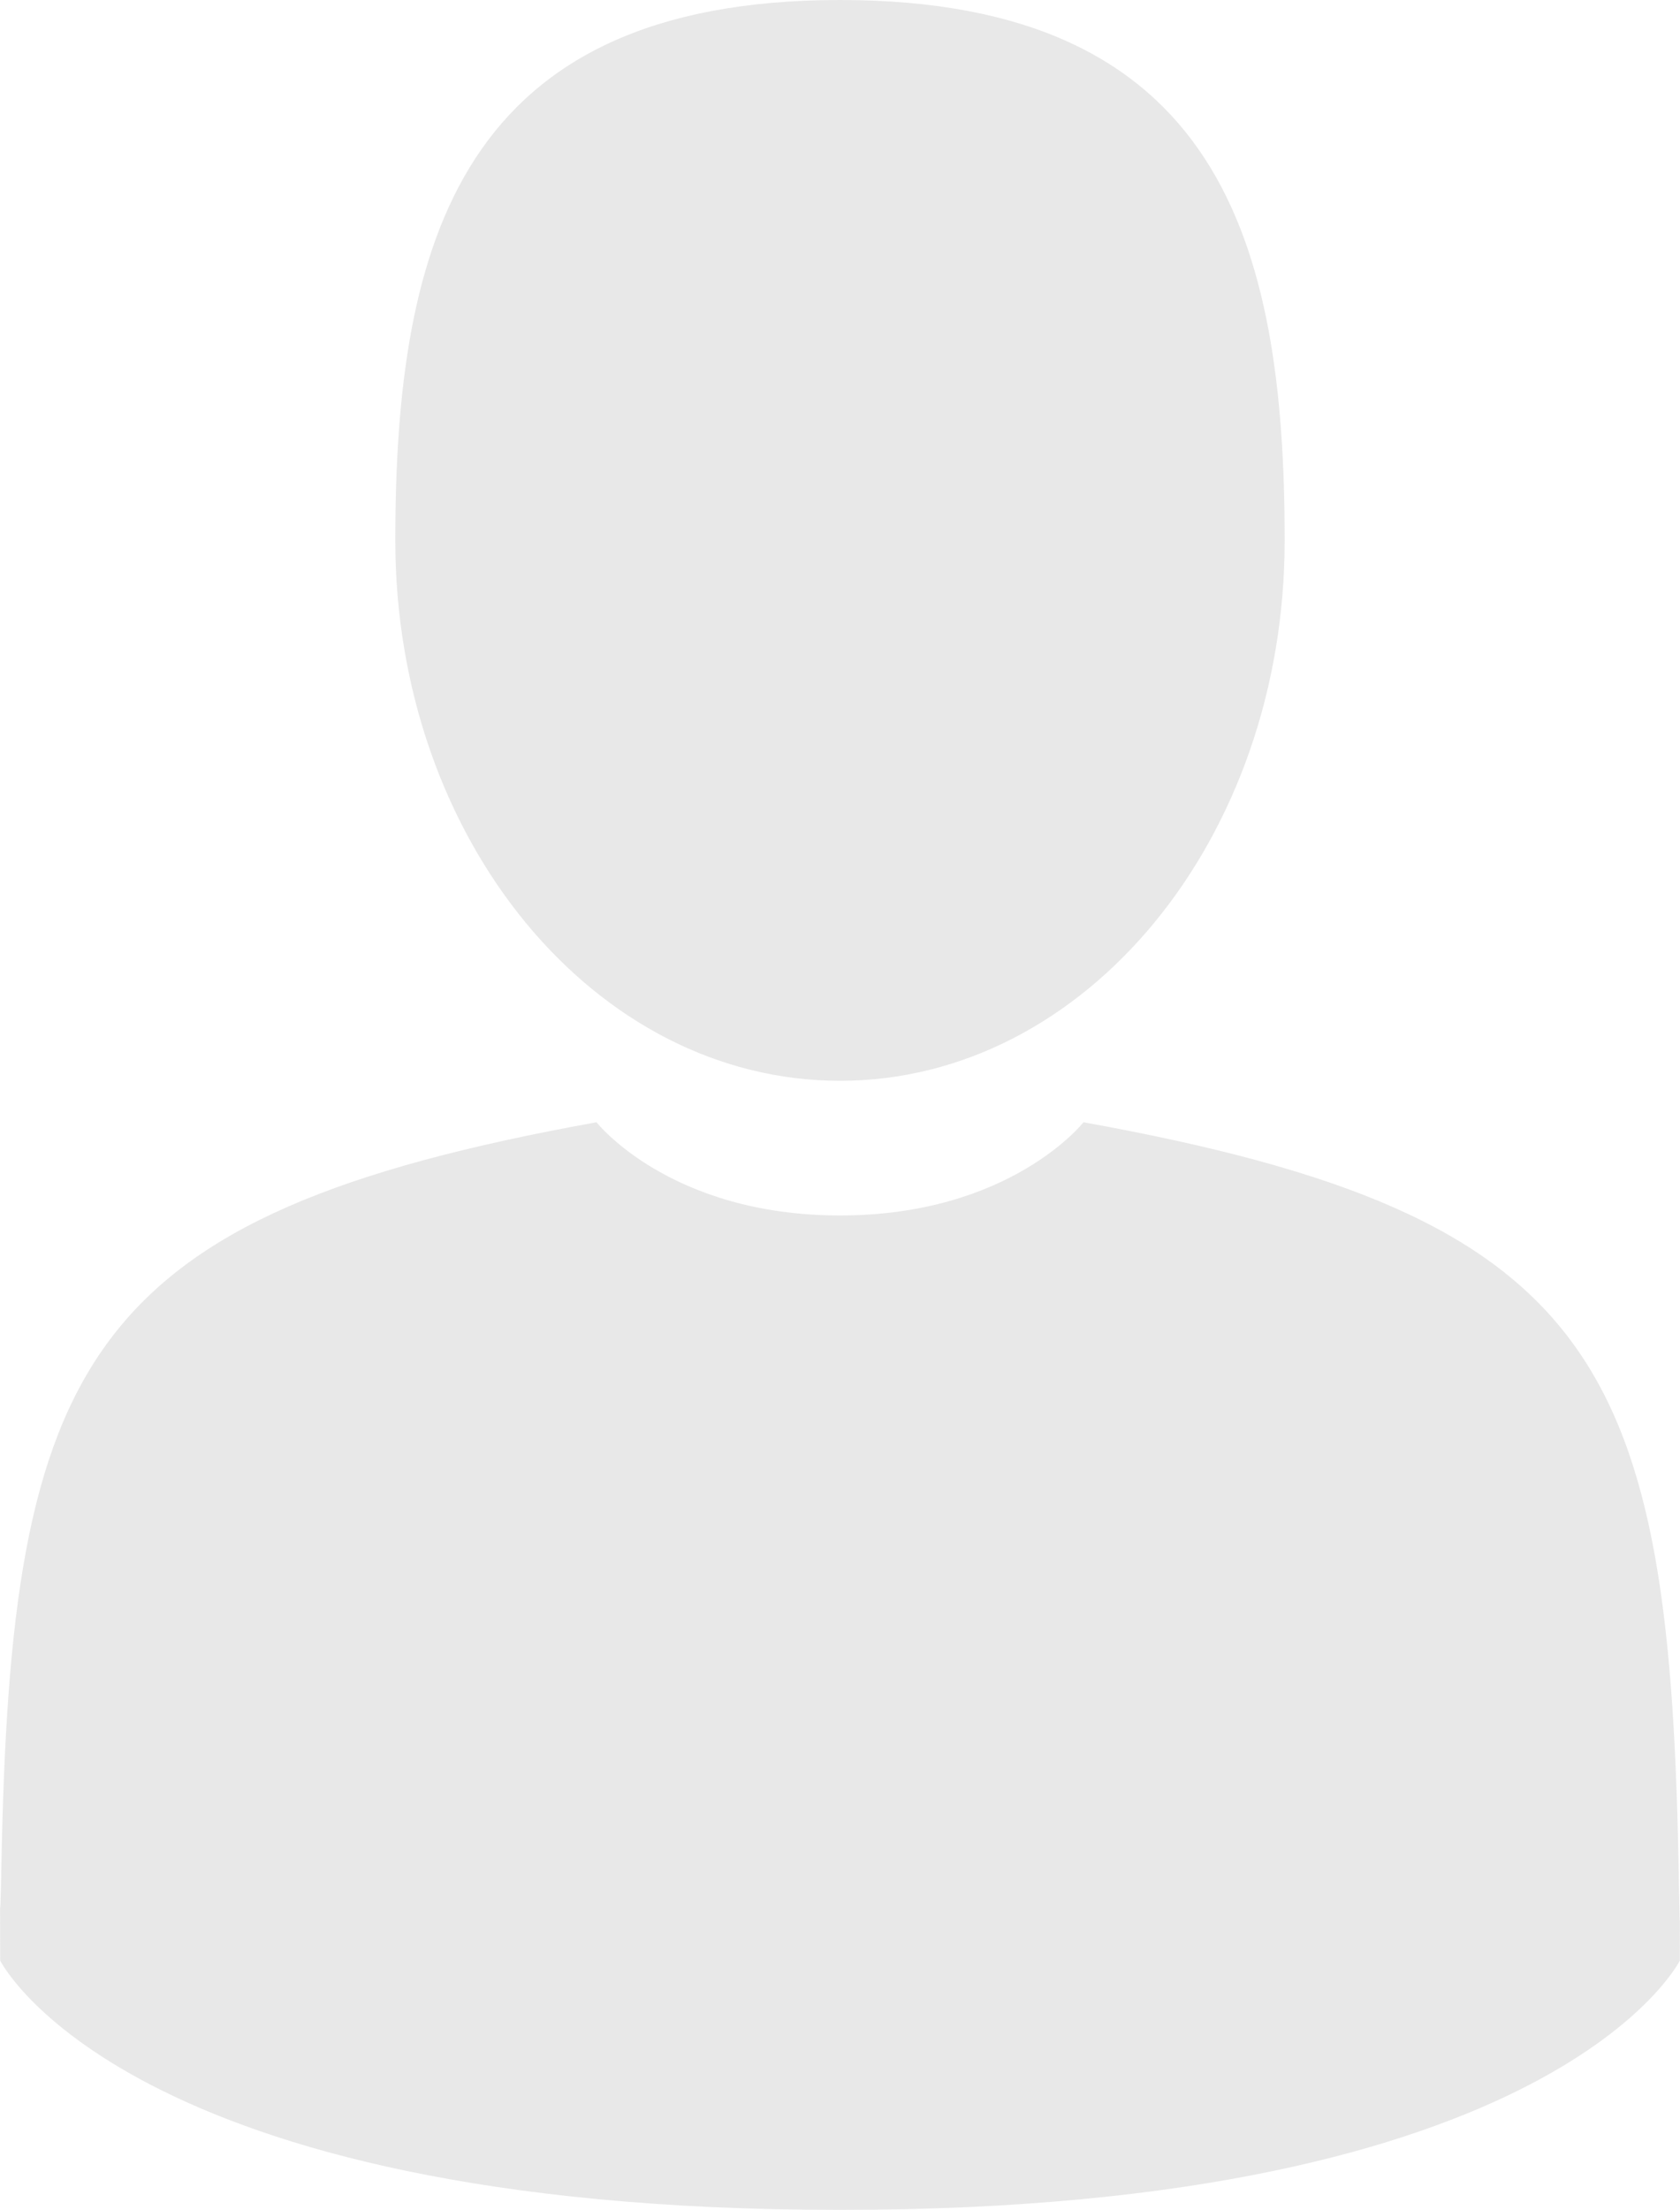
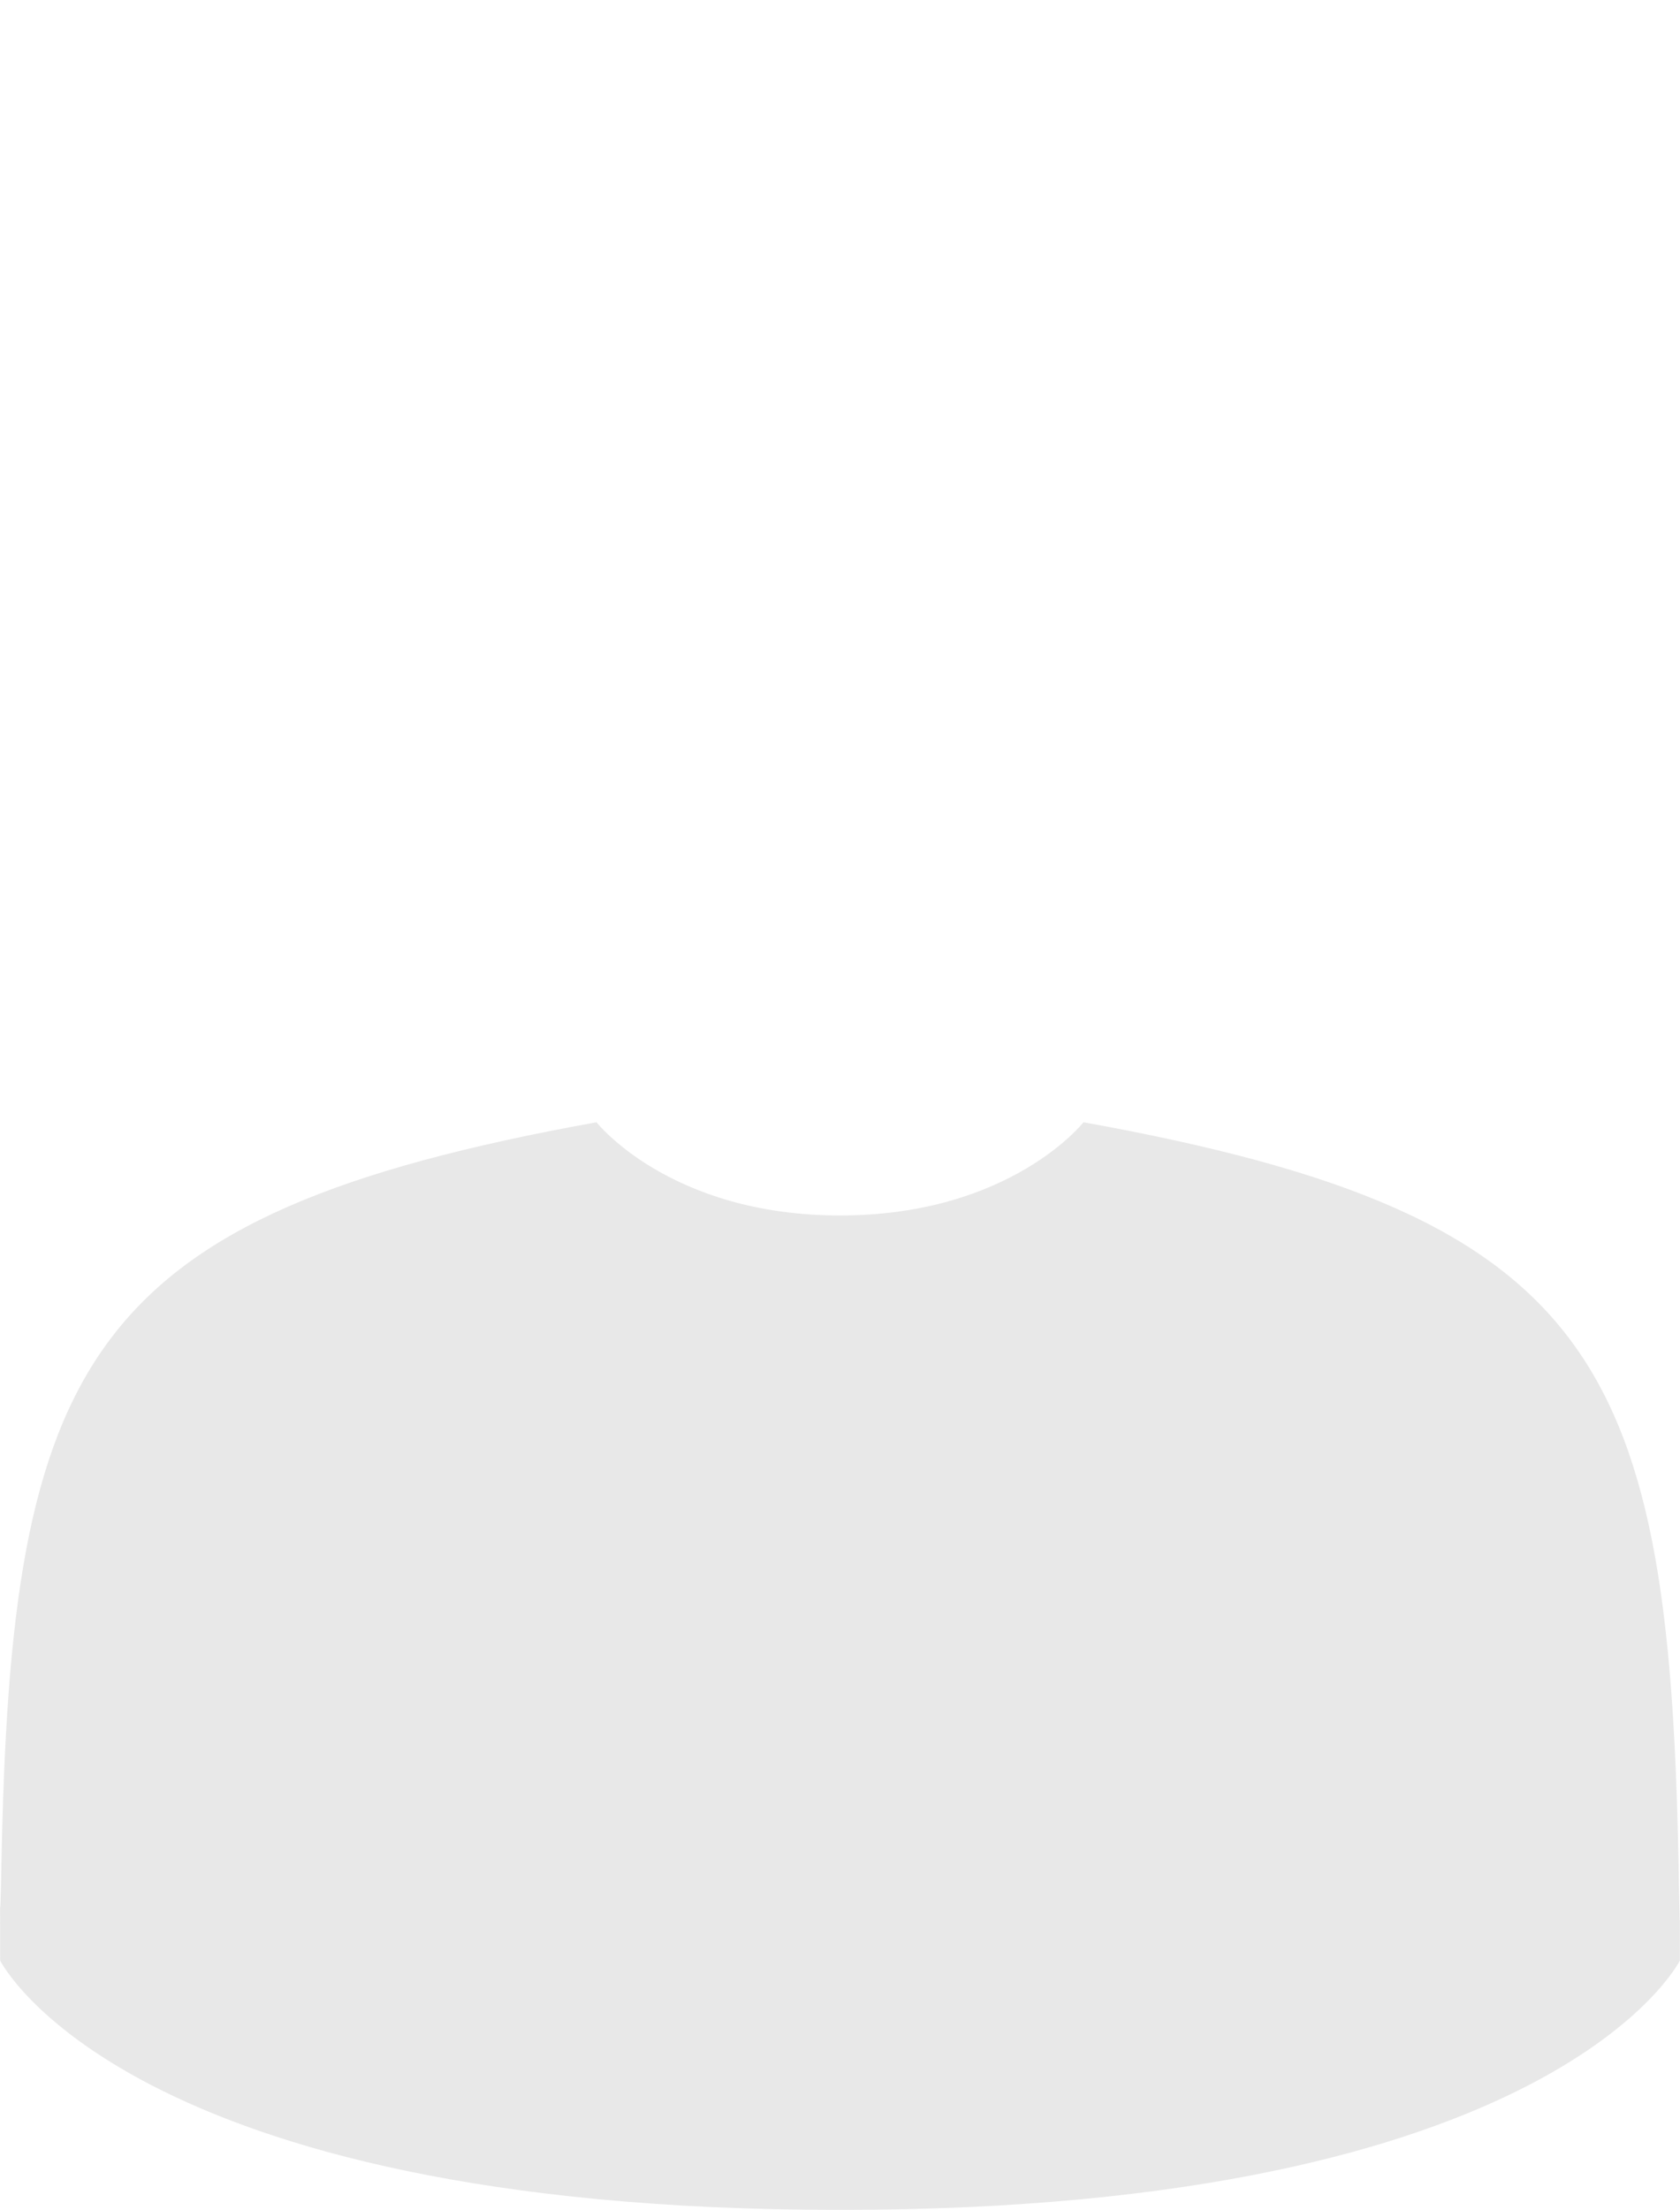
<svg xmlns="http://www.w3.org/2000/svg" version="1.1" id="Capa_1" x="0px" y="0px" width="389.426px" height="512px" viewBox="0 0 389.426 512" enable-background="new 0 0 389.426 512" xml:space="preserve">
  <g opacity="0.5">
-     <path fill="#D1D1D1" d="M194.712,250.402c56.927,0,103.076-56.054,103.076-125.2C297.789,56.054,282.636,0,194.712,0   c-87.925,0-103.08,56.054-103.08,125.202C91.632,194.348,137.782,250.402,194.712,250.402z" />
    <path fill="#D1D1D1" d="M0.019,441.567C0.002,437.352-0.016,440.38,0.019,441.567L0.019,441.567z" />
    <path fill="#D1D1D1" d="M389.396,444.86C389.45,443.706,389.413,436.854,389.396,444.86L389.396,444.86z" />
    <path fill="#D1D1D1" d="M389.177,436.512c-1.909-120.453-17.644-154.777-138.021-176.504c0,0-16.94,21.594-56.438,21.594   c-39.496,0-56.444-21.594-56.444-21.594C19.196,281.498,2.508,315.313,0.314,432.599c-0.18,9.578-0.264,10.081-0.295,8.977   c0.007,2.084,0.019,5.937,0.019,12.647c0,0,28.658,57.777,194.677,57.777c166.014,0,194.678-57.777,194.678-57.777   c0-4.313,0.002-7.313,0.006-9.354C389.363,445.55,389.298,444.217,389.177,436.512z" />
  </g>
</svg>